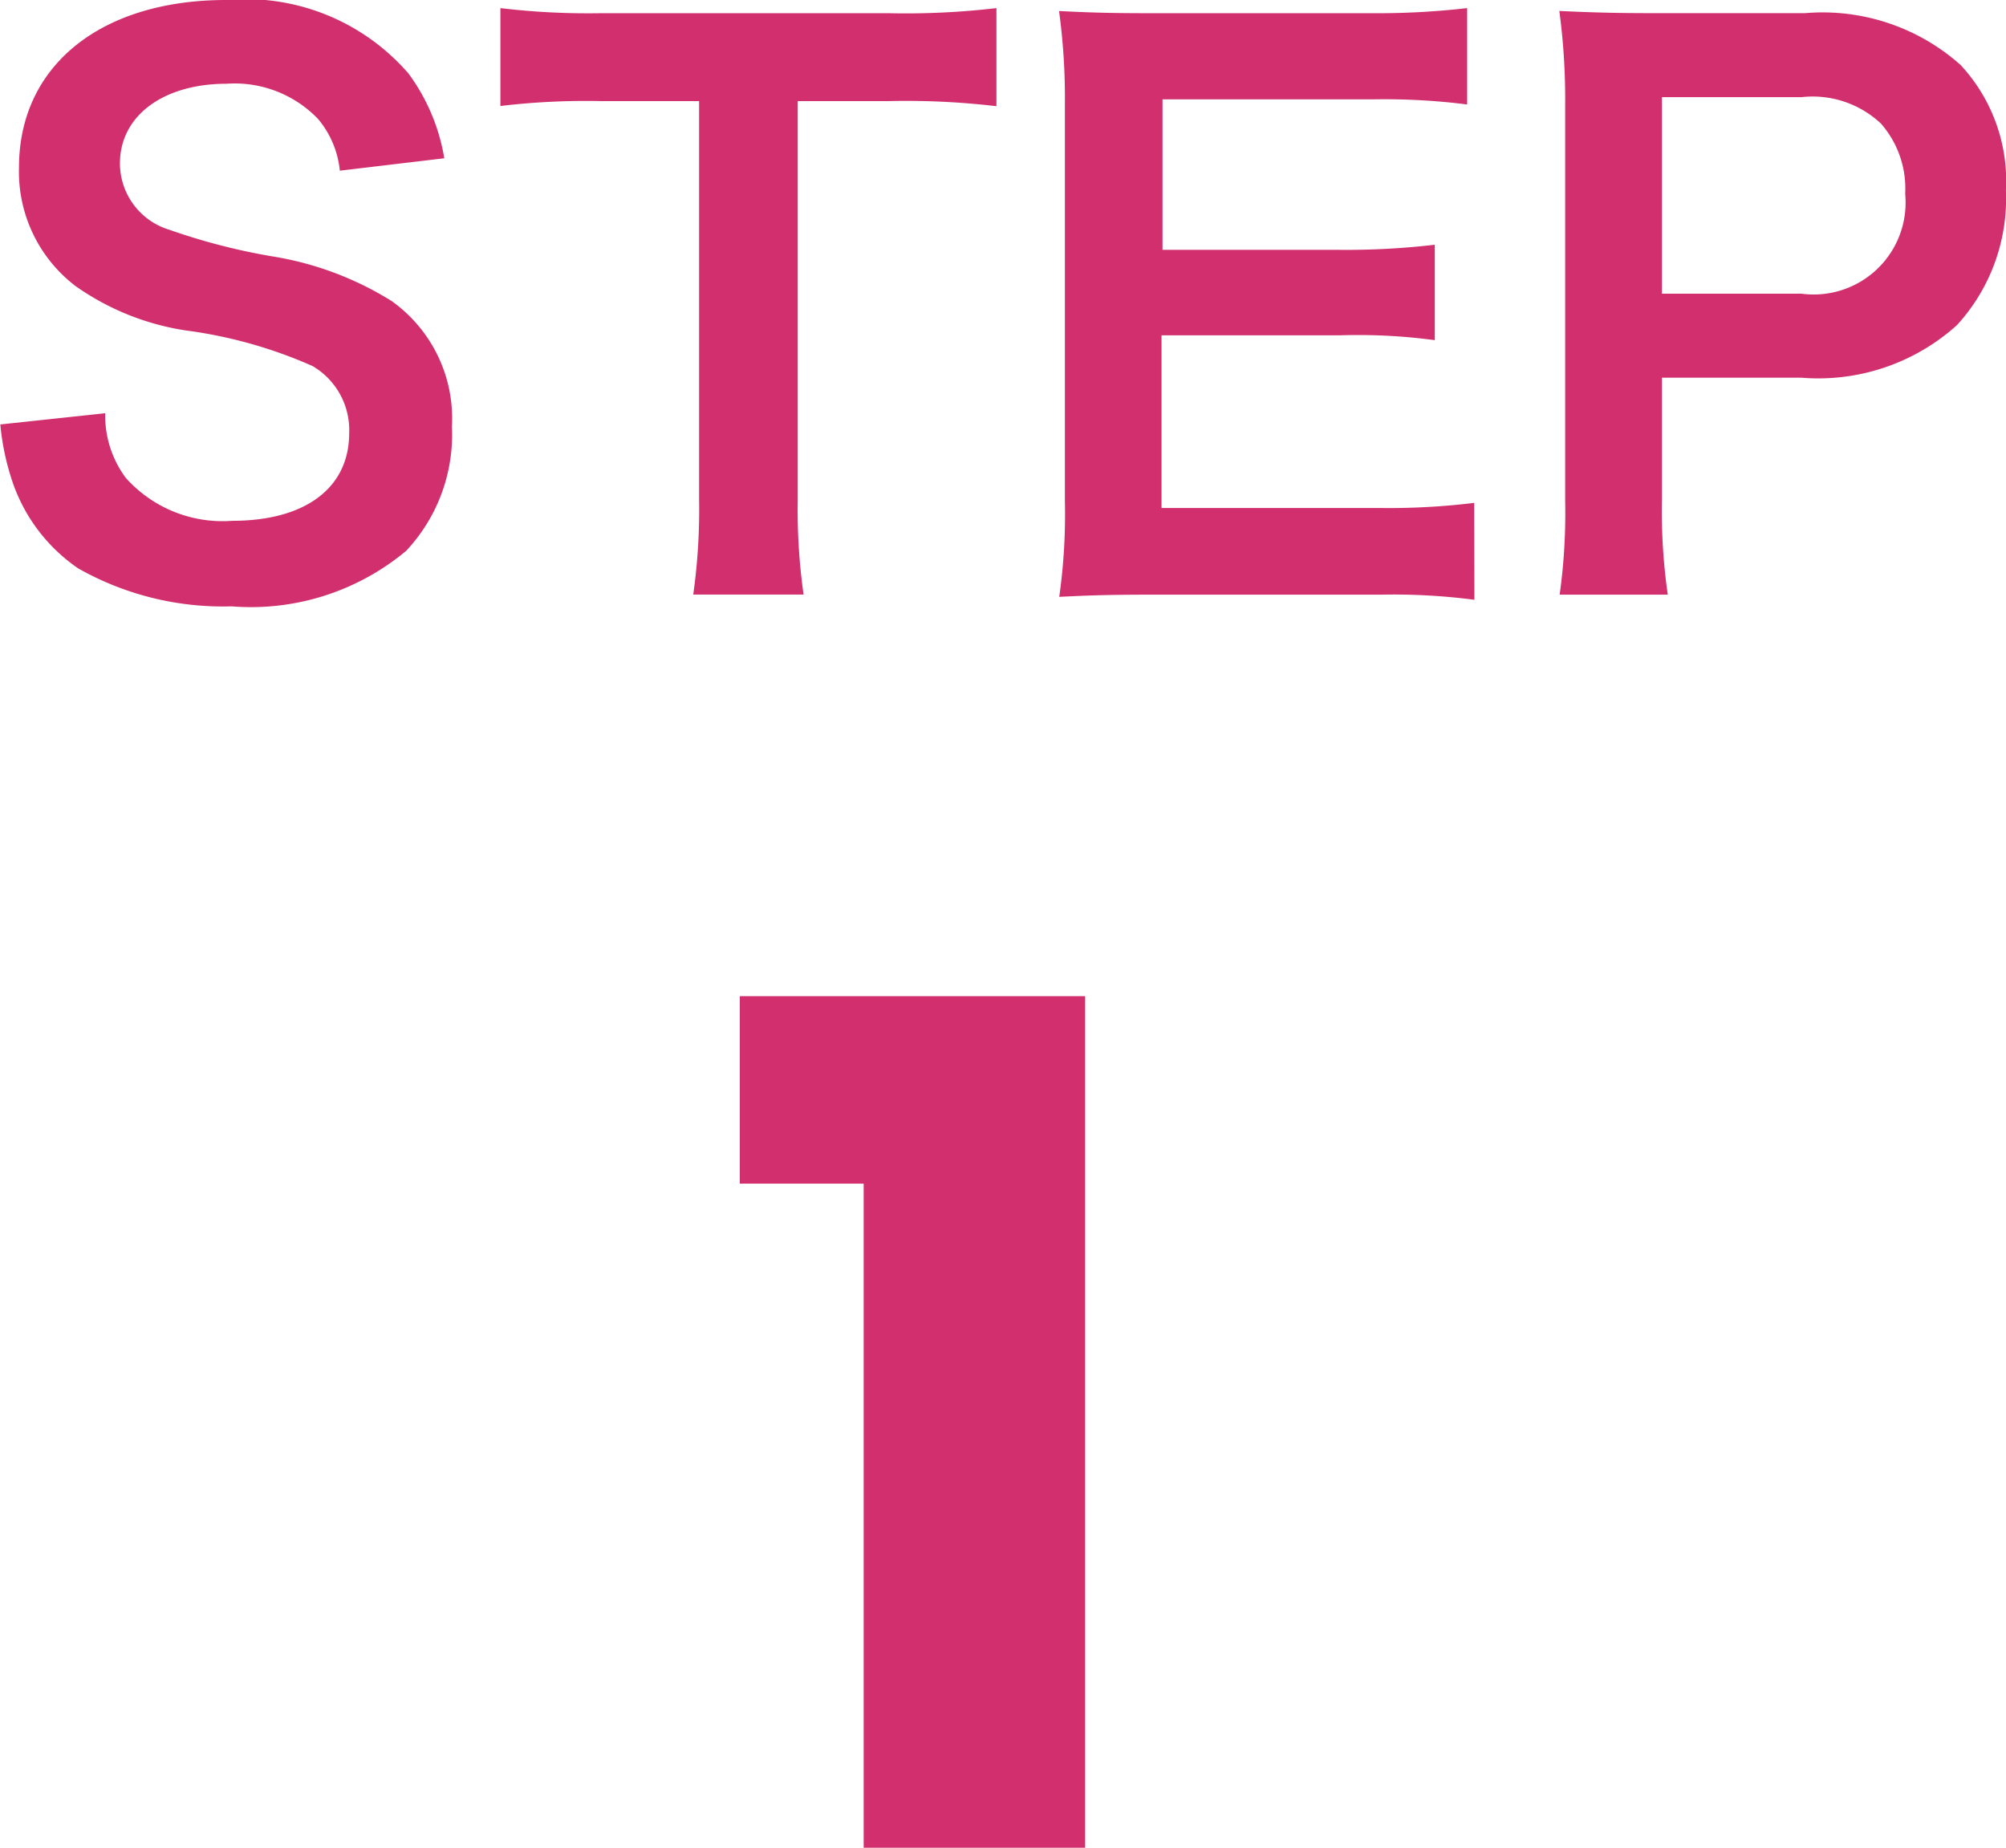
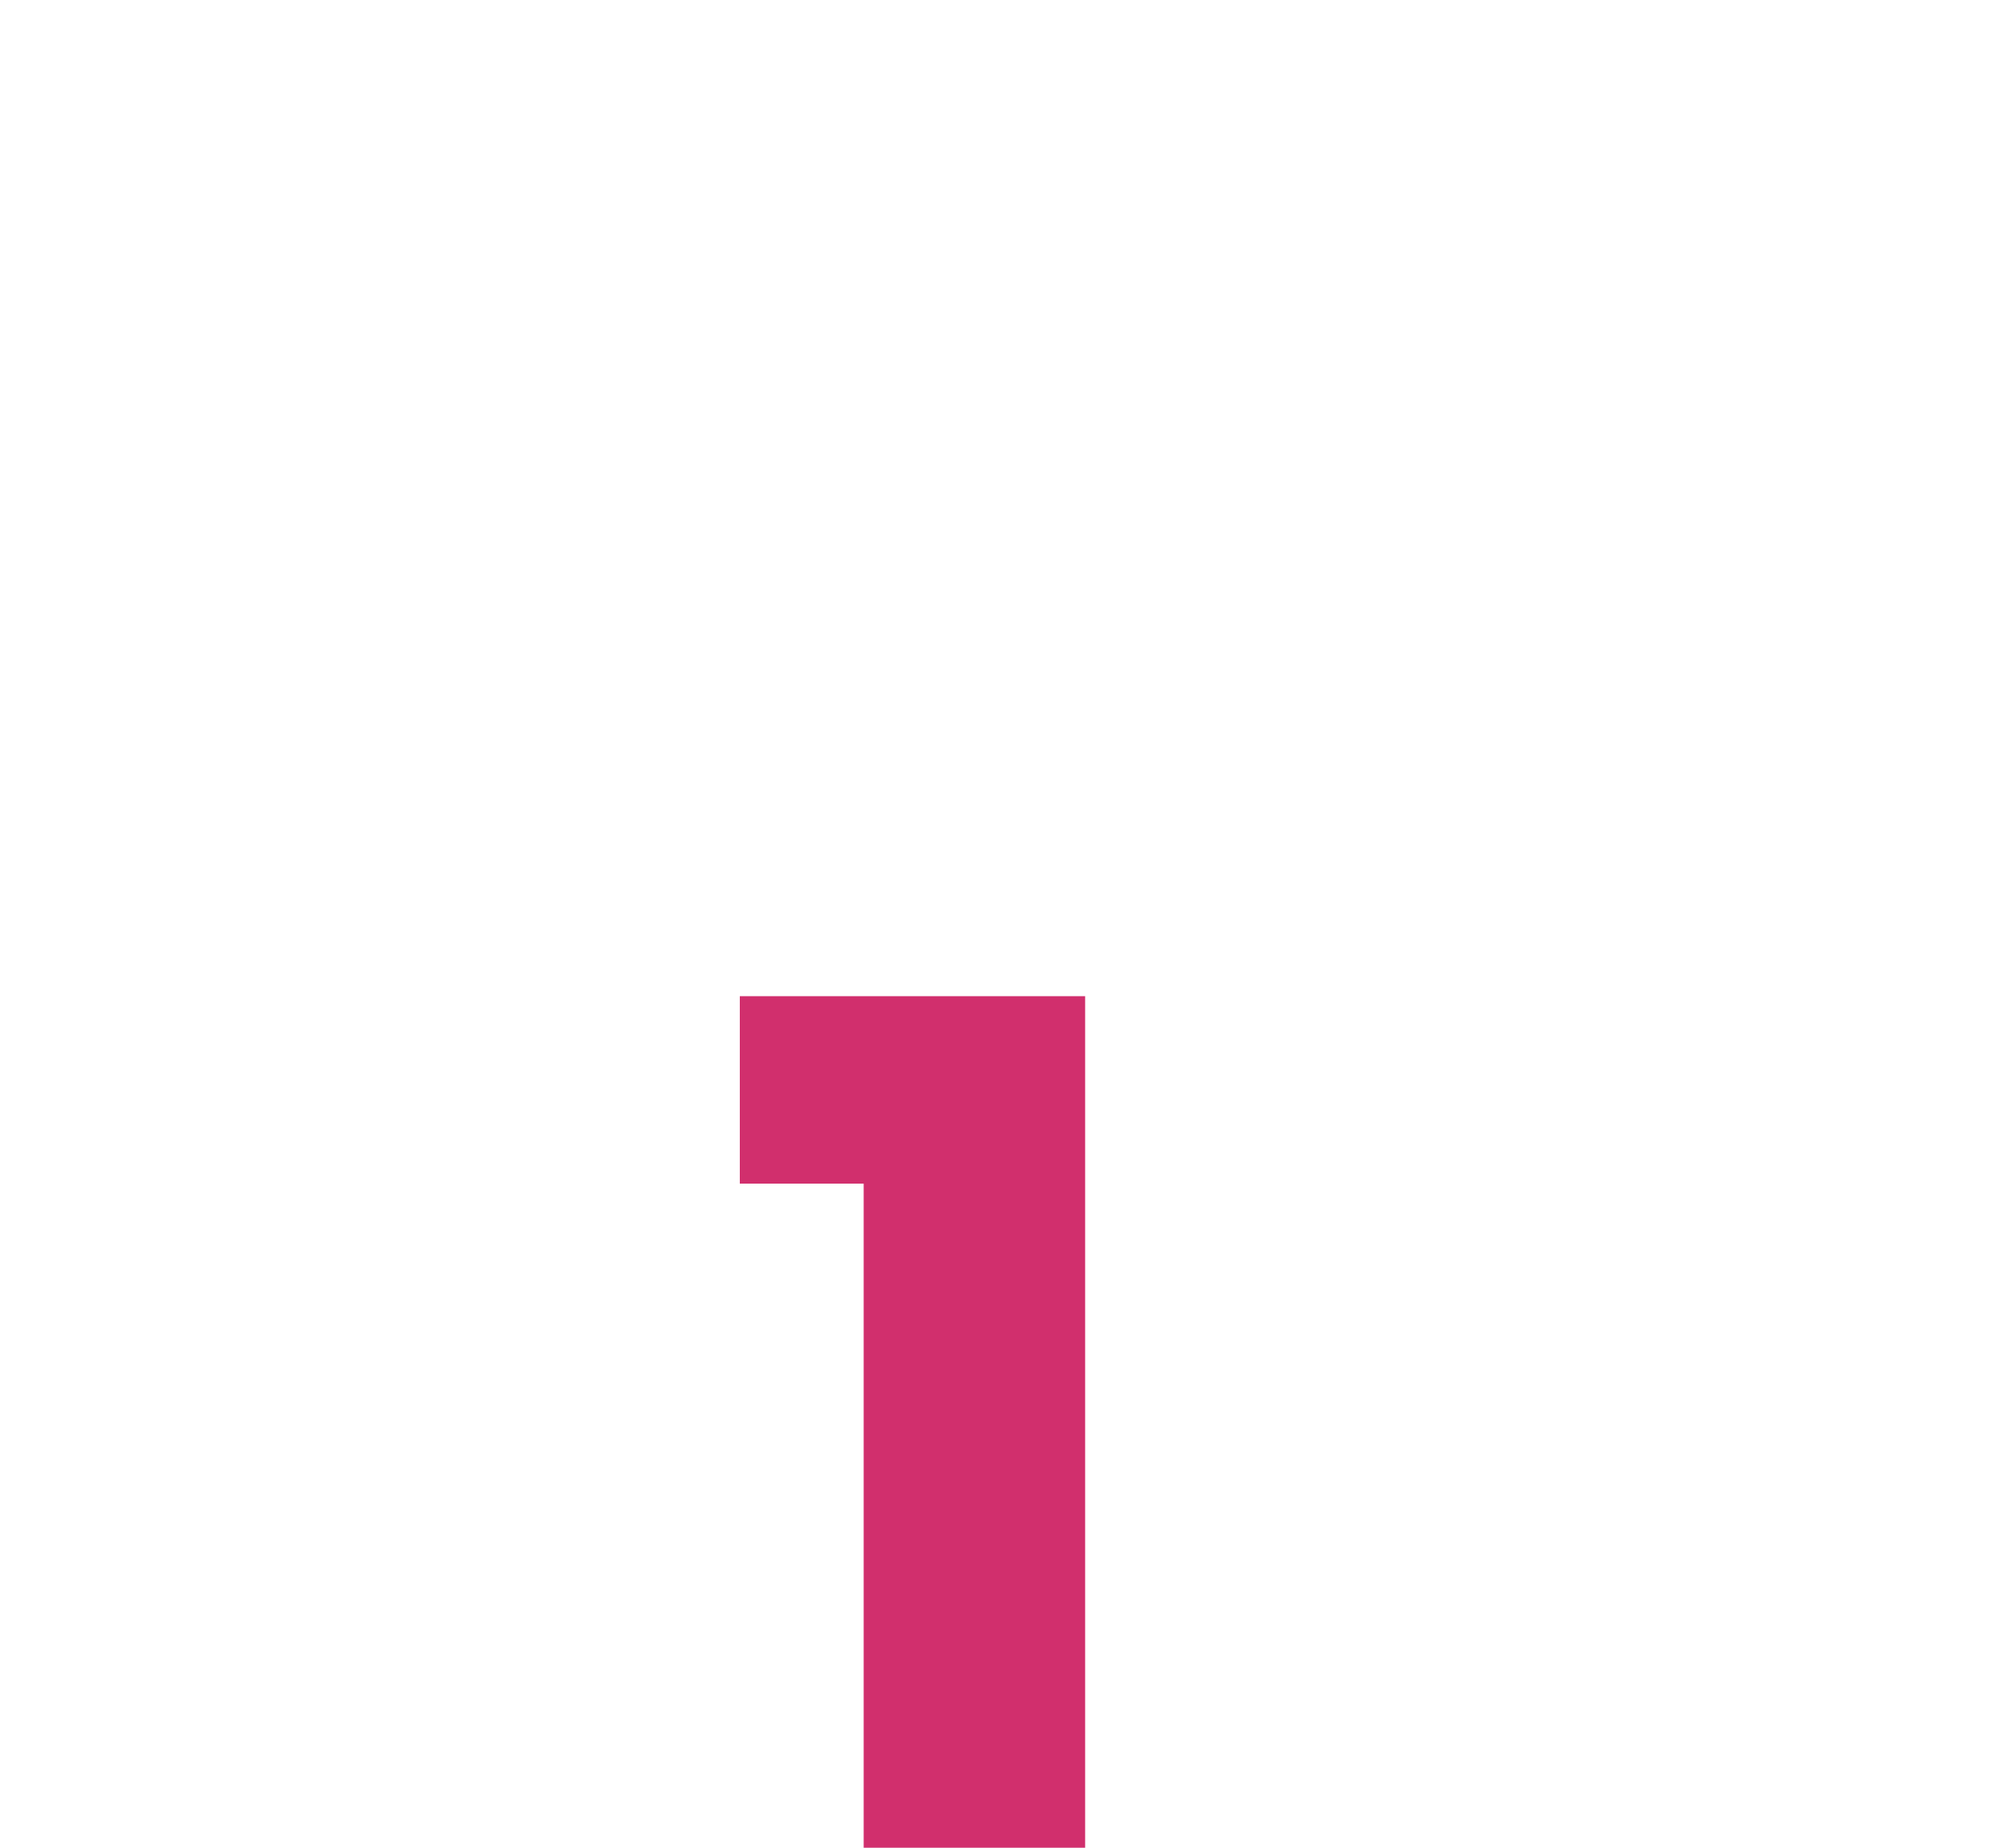
<svg xmlns="http://www.w3.org/2000/svg" width="30.206" height="27.822" viewBox="0 0 30.206 27.822">
  <defs>
    <style>.a{fill:#d12f6d;}</style>
  </defs>
  <g transform="translate(-43.495 -710.178)">
-     <path class="a" d="M.5-2.431A3.76,3.76,0,0,0,.7-1.518,2.59,2.59,0,0,0,1.672-.264a4.423,4.423,0,0,0,2.31.572A3.646,3.646,0,0,0,6.611-.528,2.559,2.559,0,0,0,7.3-2.4,2.171,2.171,0,0,0,6.391-4.29,4.843,4.843,0,0,0,4.6-4.961a9.365,9.365,0,0,1-1.551-.4,1.046,1.046,0,0,1-.748-1c0-.715.649-1.2,1.606-1.2a1.74,1.74,0,0,1,1.375.528,1.421,1.421,0,0,1,.33.781l1.573-.187a2.965,2.965,0,0,0-.539-1.276A3.243,3.243,0,0,0,3.9-8.822C2.013-8.822.781-7.832.781-6.3a2.165,2.165,0,0,0,.847,1.782,3.888,3.888,0,0,0,1.661.671A6.936,6.936,0,0,1,5.2-3.311,1.117,1.117,0,0,1,5.753-2.3c0,.825-.66,1.32-1.76,1.32a1.953,1.953,0,0,1-1.606-.649A1.577,1.577,0,0,1,2.079-2.6ZM12.507-7.3h1.375a11.567,11.567,0,0,1,1.617.077V-8.7a11.671,11.671,0,0,1-1.617.077H9.526A11.064,11.064,0,0,1,8.03-8.7v1.474A10.923,10.923,0,0,1,9.537-7.3h1.485V-1.3a9.221,9.221,0,0,1-.088,1.43h1.661a9.13,9.13,0,0,1-.088-1.43Zm10.186,6.05a10.52,10.52,0,0,1-1.408.077h-3.3v-2.6h2.684A8.619,8.619,0,0,1,22.1-3.7V-5.137a11.449,11.449,0,0,1-1.43.077H18V-7.326h3.168a9.851,9.851,0,0,1,1.419.077V-8.7a11.753,11.753,0,0,1-1.419.077H17.842c-.671,0-.957-.011-1.4-.033a9.732,9.732,0,0,1,.088,1.419v5.951A8.9,8.9,0,0,1,16.445.165c.44-.022.737-.033,1.4-.033h3.432a9.457,9.457,0,0,1,1.419.077ZM25.608.132A8.865,8.865,0,0,1,25.52-1.3V-3.135h2.1a3.117,3.117,0,0,0,2.343-.792A2.824,2.824,0,0,0,30.7-5.951a2.572,2.572,0,0,0-.682-1.892,3.124,3.124,0,0,0-2.343-.781h-2.3c-.583,0-.924-.011-1.4-.033a9.931,9.931,0,0,1,.088,1.419v5.951A8.894,8.894,0,0,1,23.98.132ZM25.52-4.4V-7.359h2.1a1.5,1.5,0,0,1,1.2.4,1.483,1.483,0,0,1,.363,1.056A1.384,1.384,0,0,1,27.621-4.4Z" transform="translate(43 719)" />
    <path class="a" d="M4.5-10H2.635v-2.822h5.2V0H4.5Z" transform="translate(52 738)" />
  </g>
</svg>